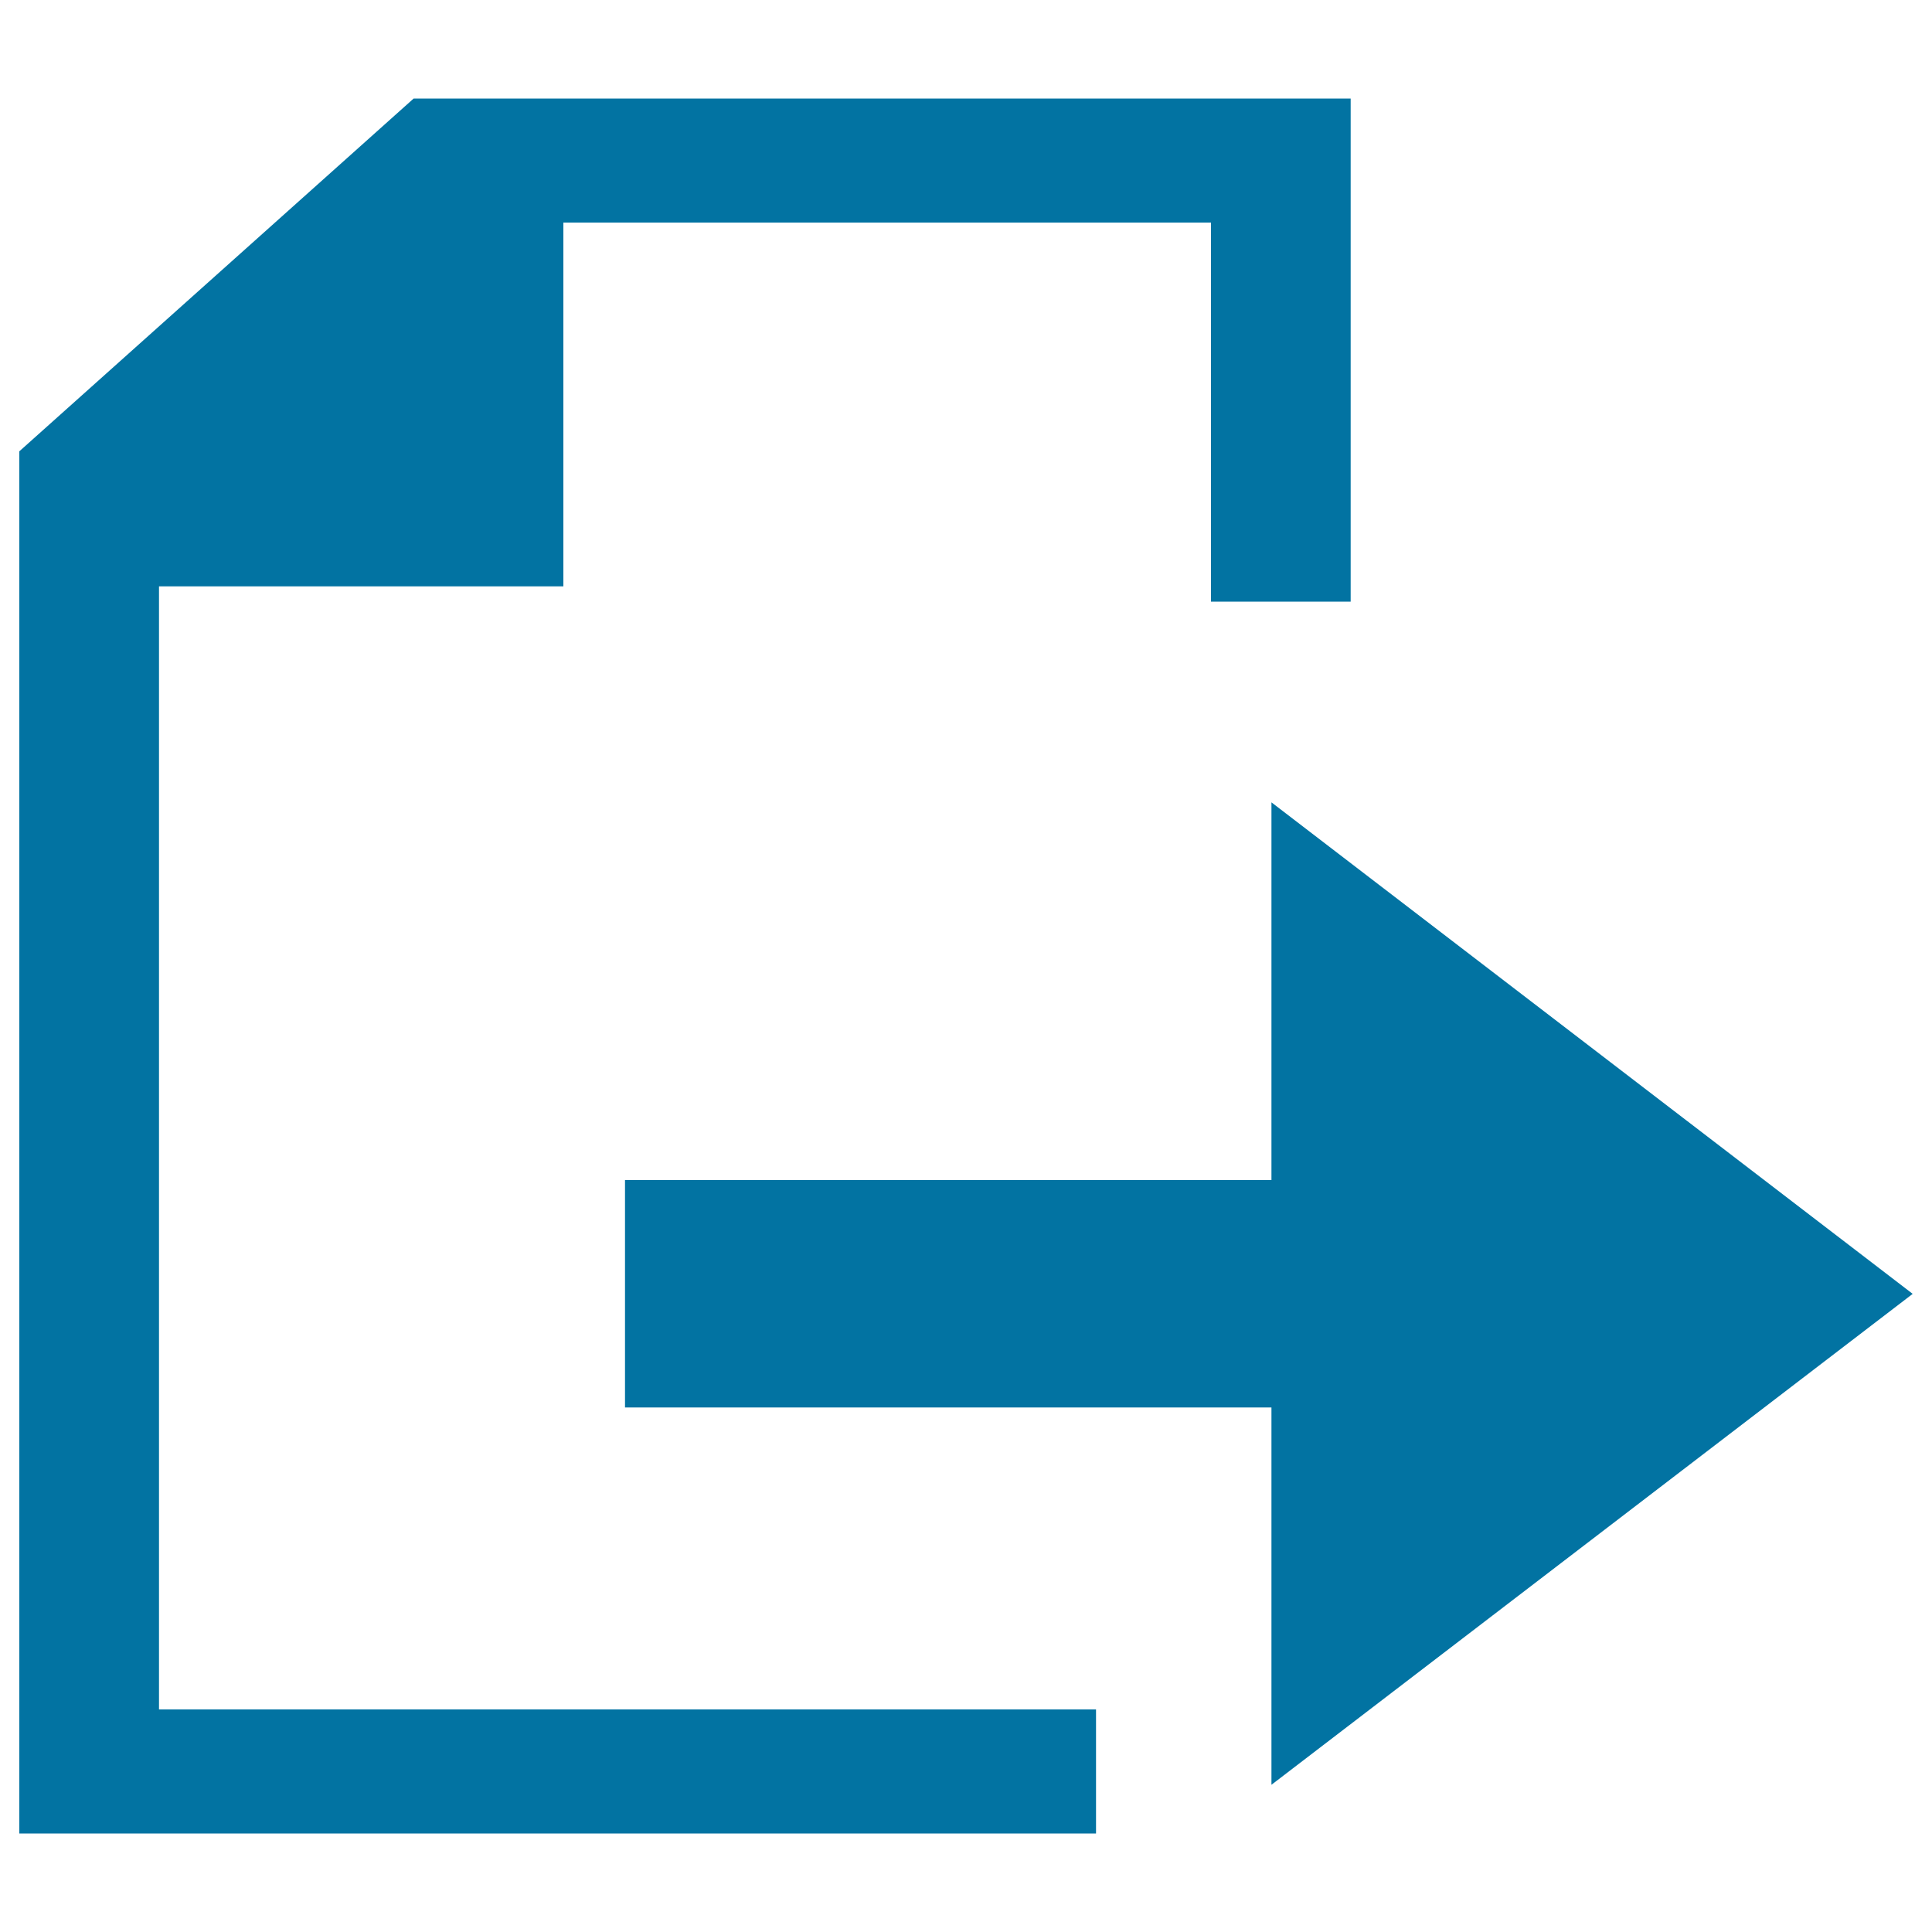
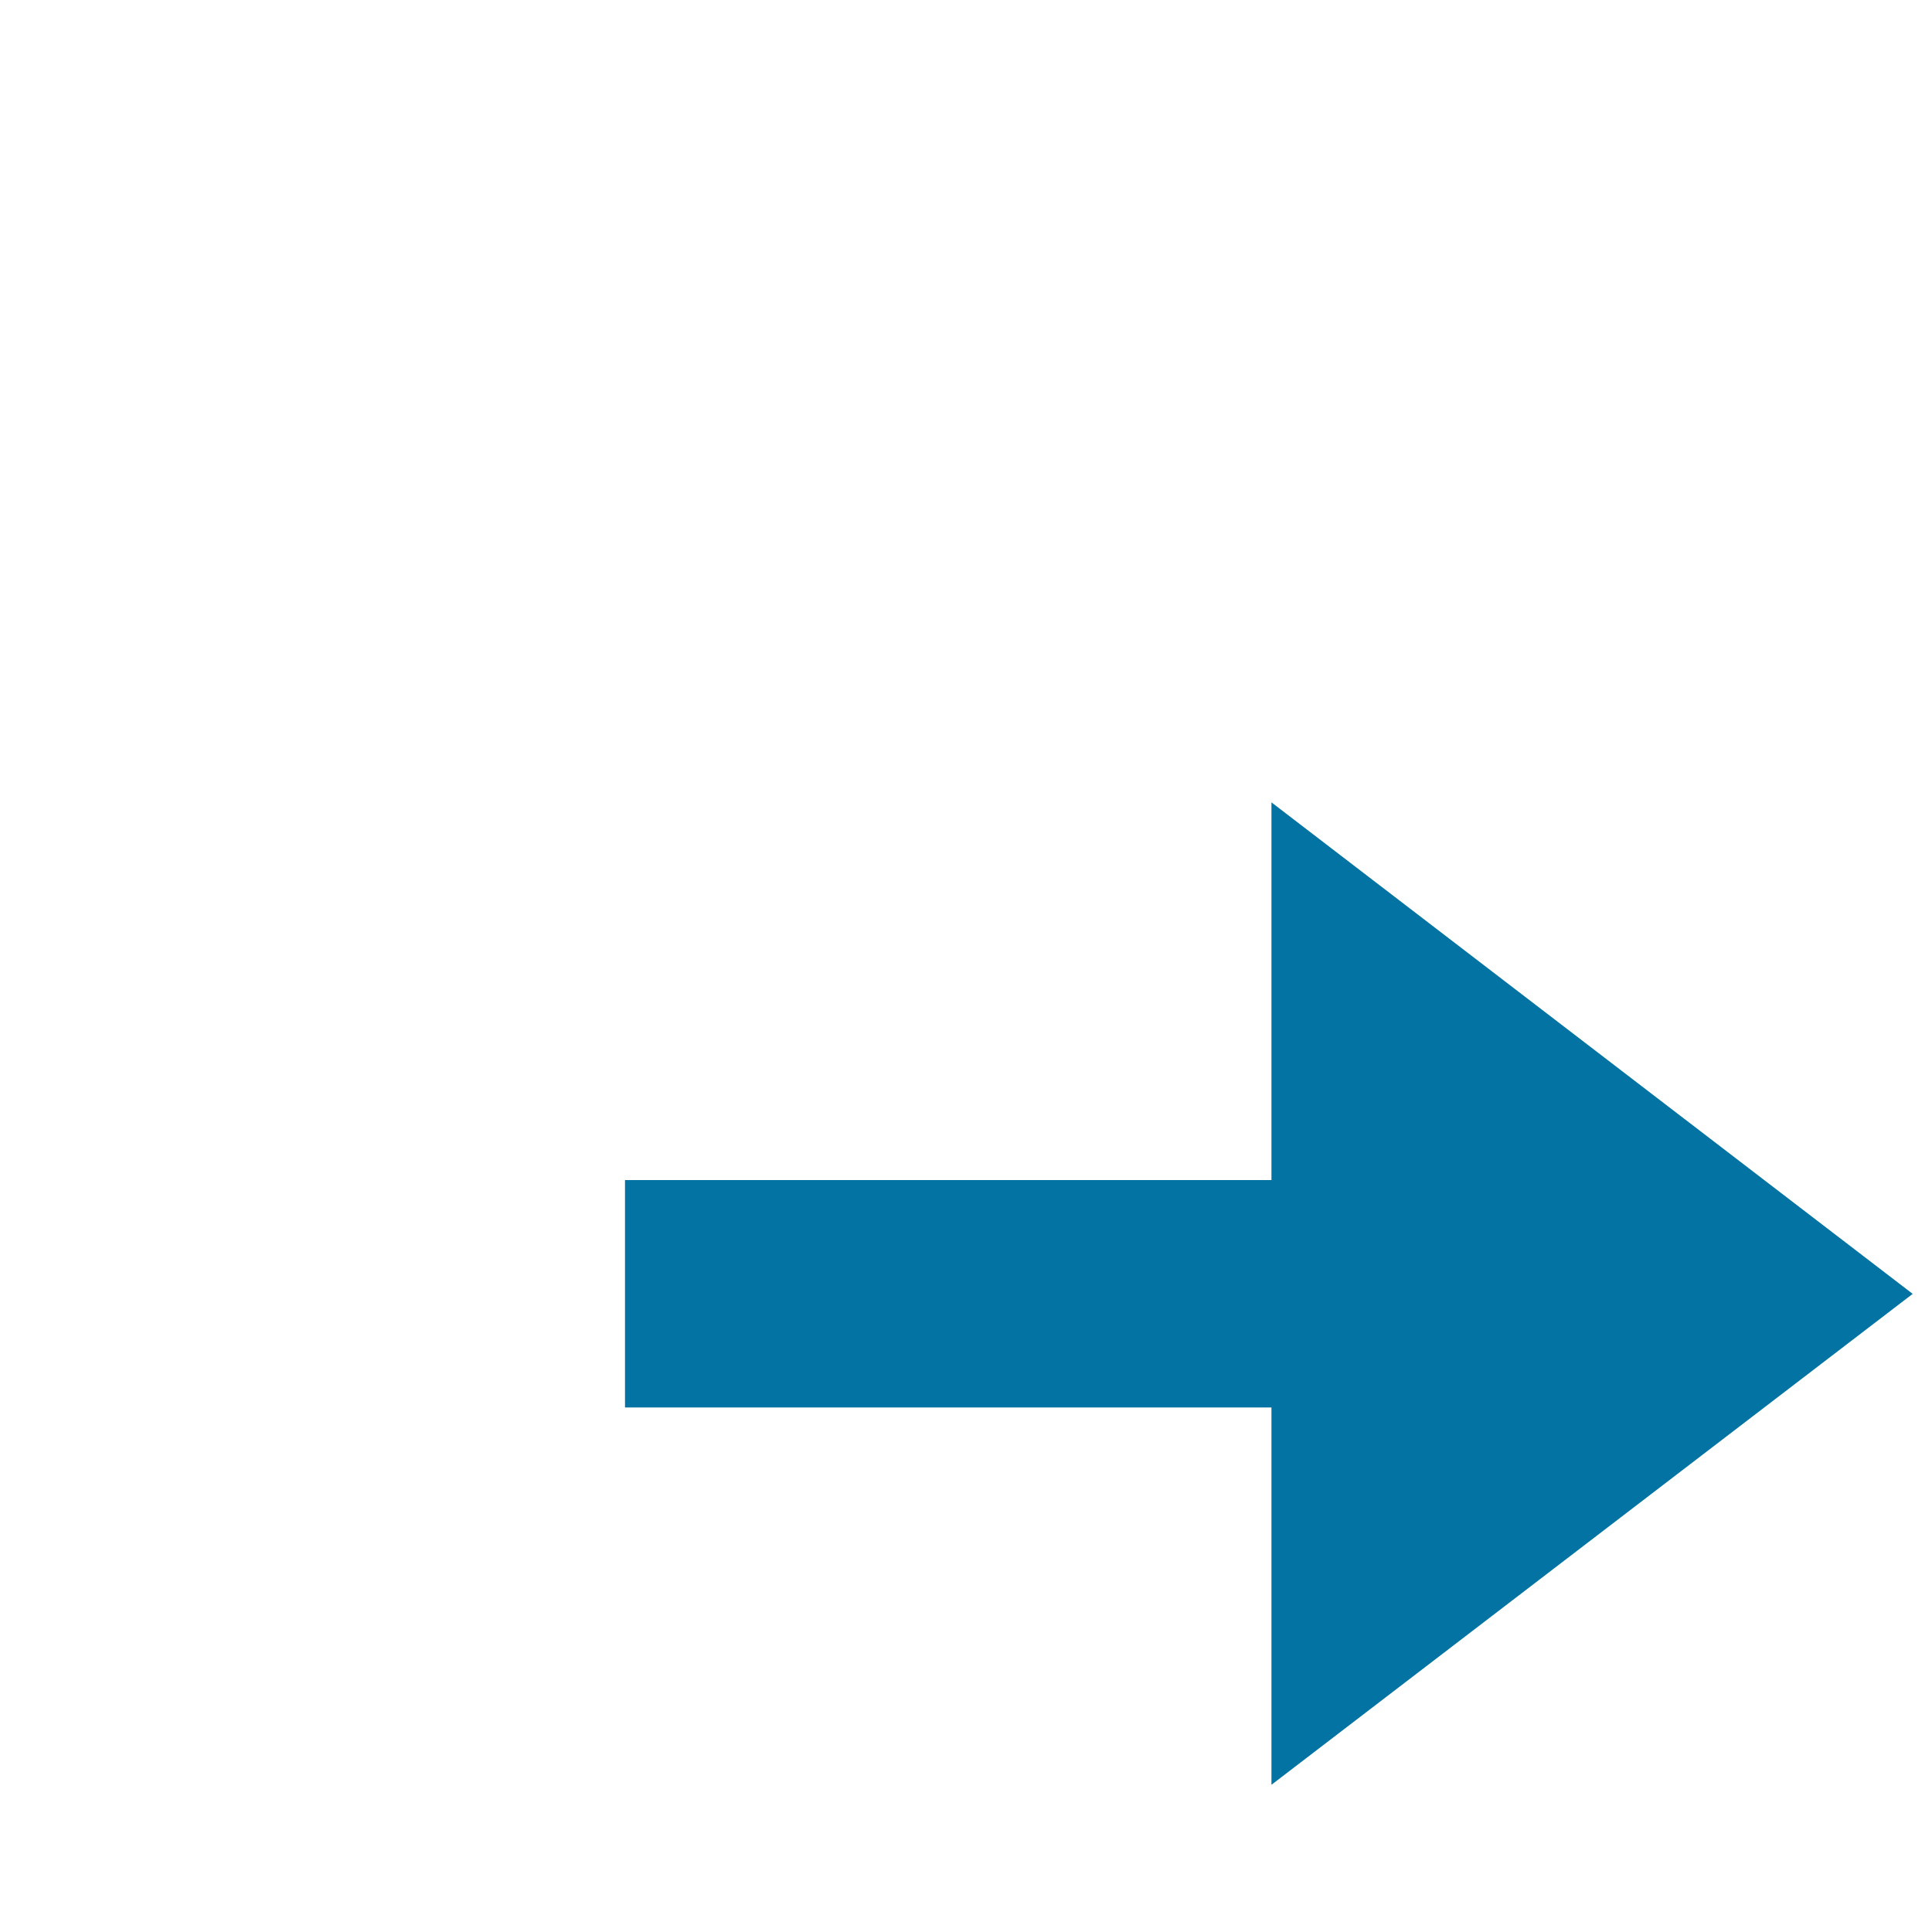
<svg xmlns="http://www.w3.org/2000/svg" viewBox="0 0 1000 1000" style="fill:#0273a2">
  <title>Interface Send Symbol SVG icon</title>
  <g>
    <g>
      <g>
-         <polygon points="699.1,51 214.1,51 10,233.6 10,949 567.3,949 567.3,884.8 82.3,884.8 82.3,303.5 291.6,303.5 291.6,115.2 626.8,115.2 626.8,311.4 699.1,311.4 " />
        <polygon points="323.5,728.5 658.1,728.5 658.1,923.8 990,669.7 658.1,415.3 658.1,610.8 323.5,610.8 " />
      </g>
    </g>
  </g>
</svg>